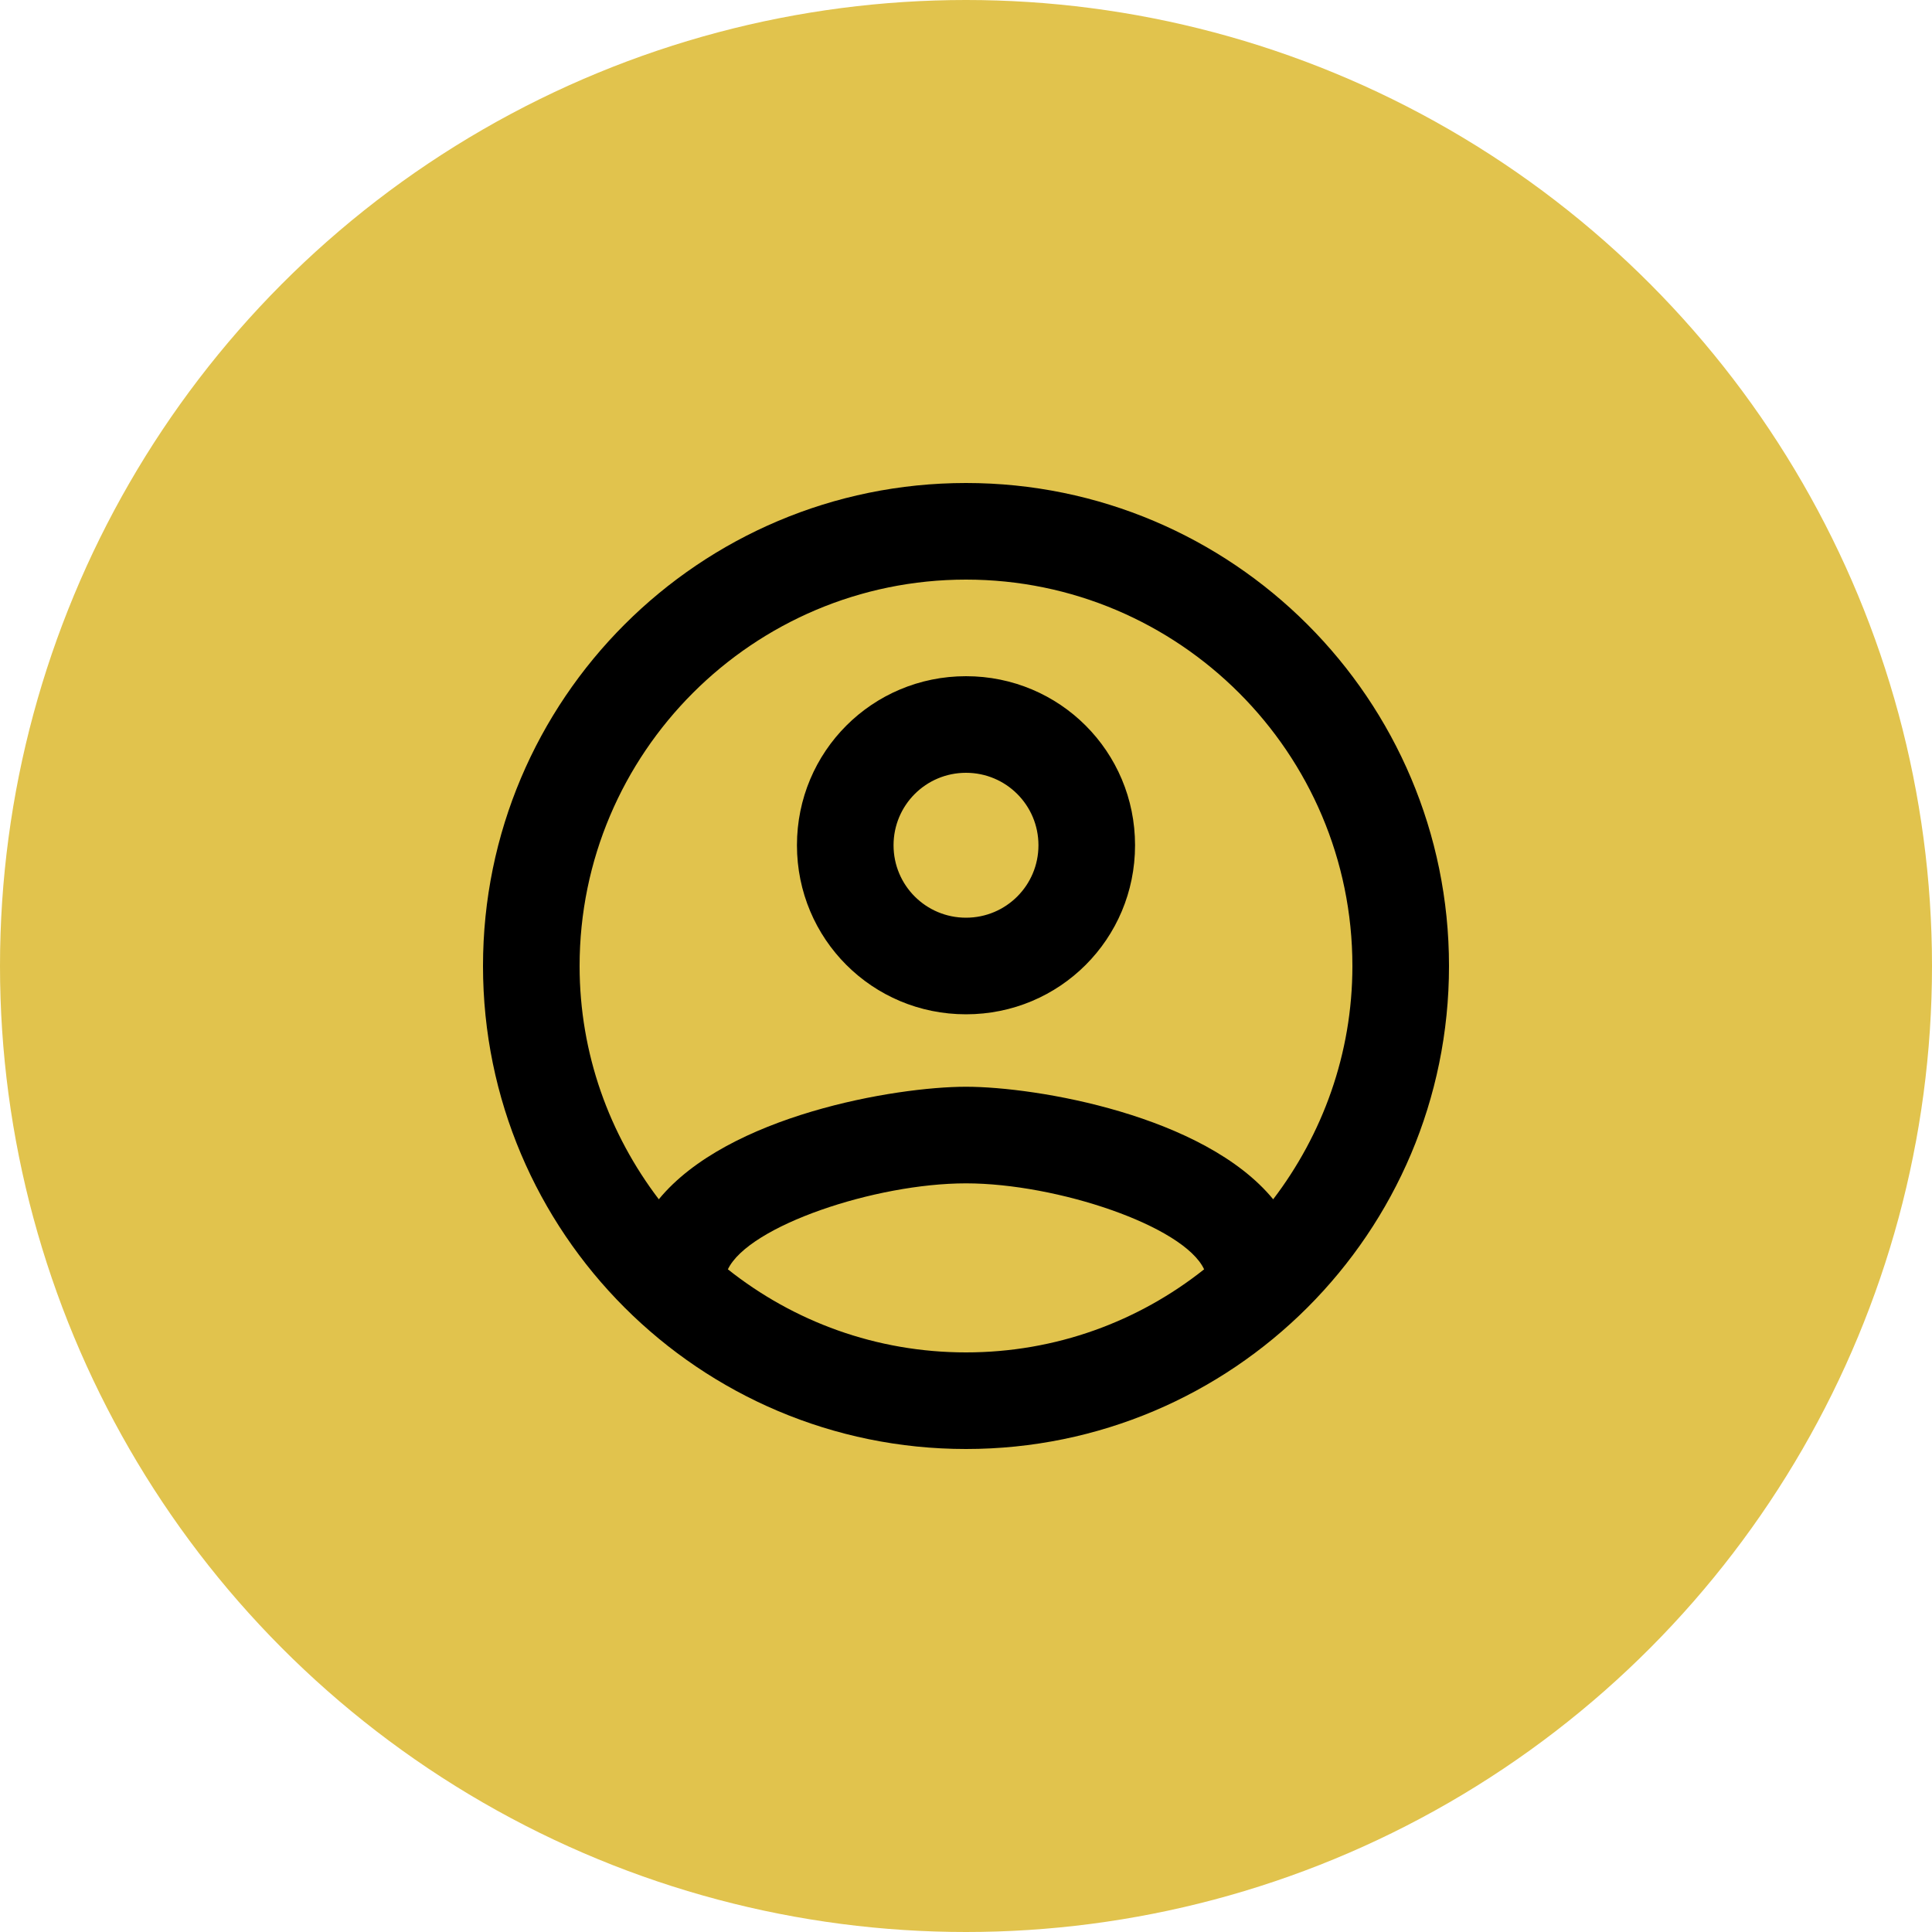
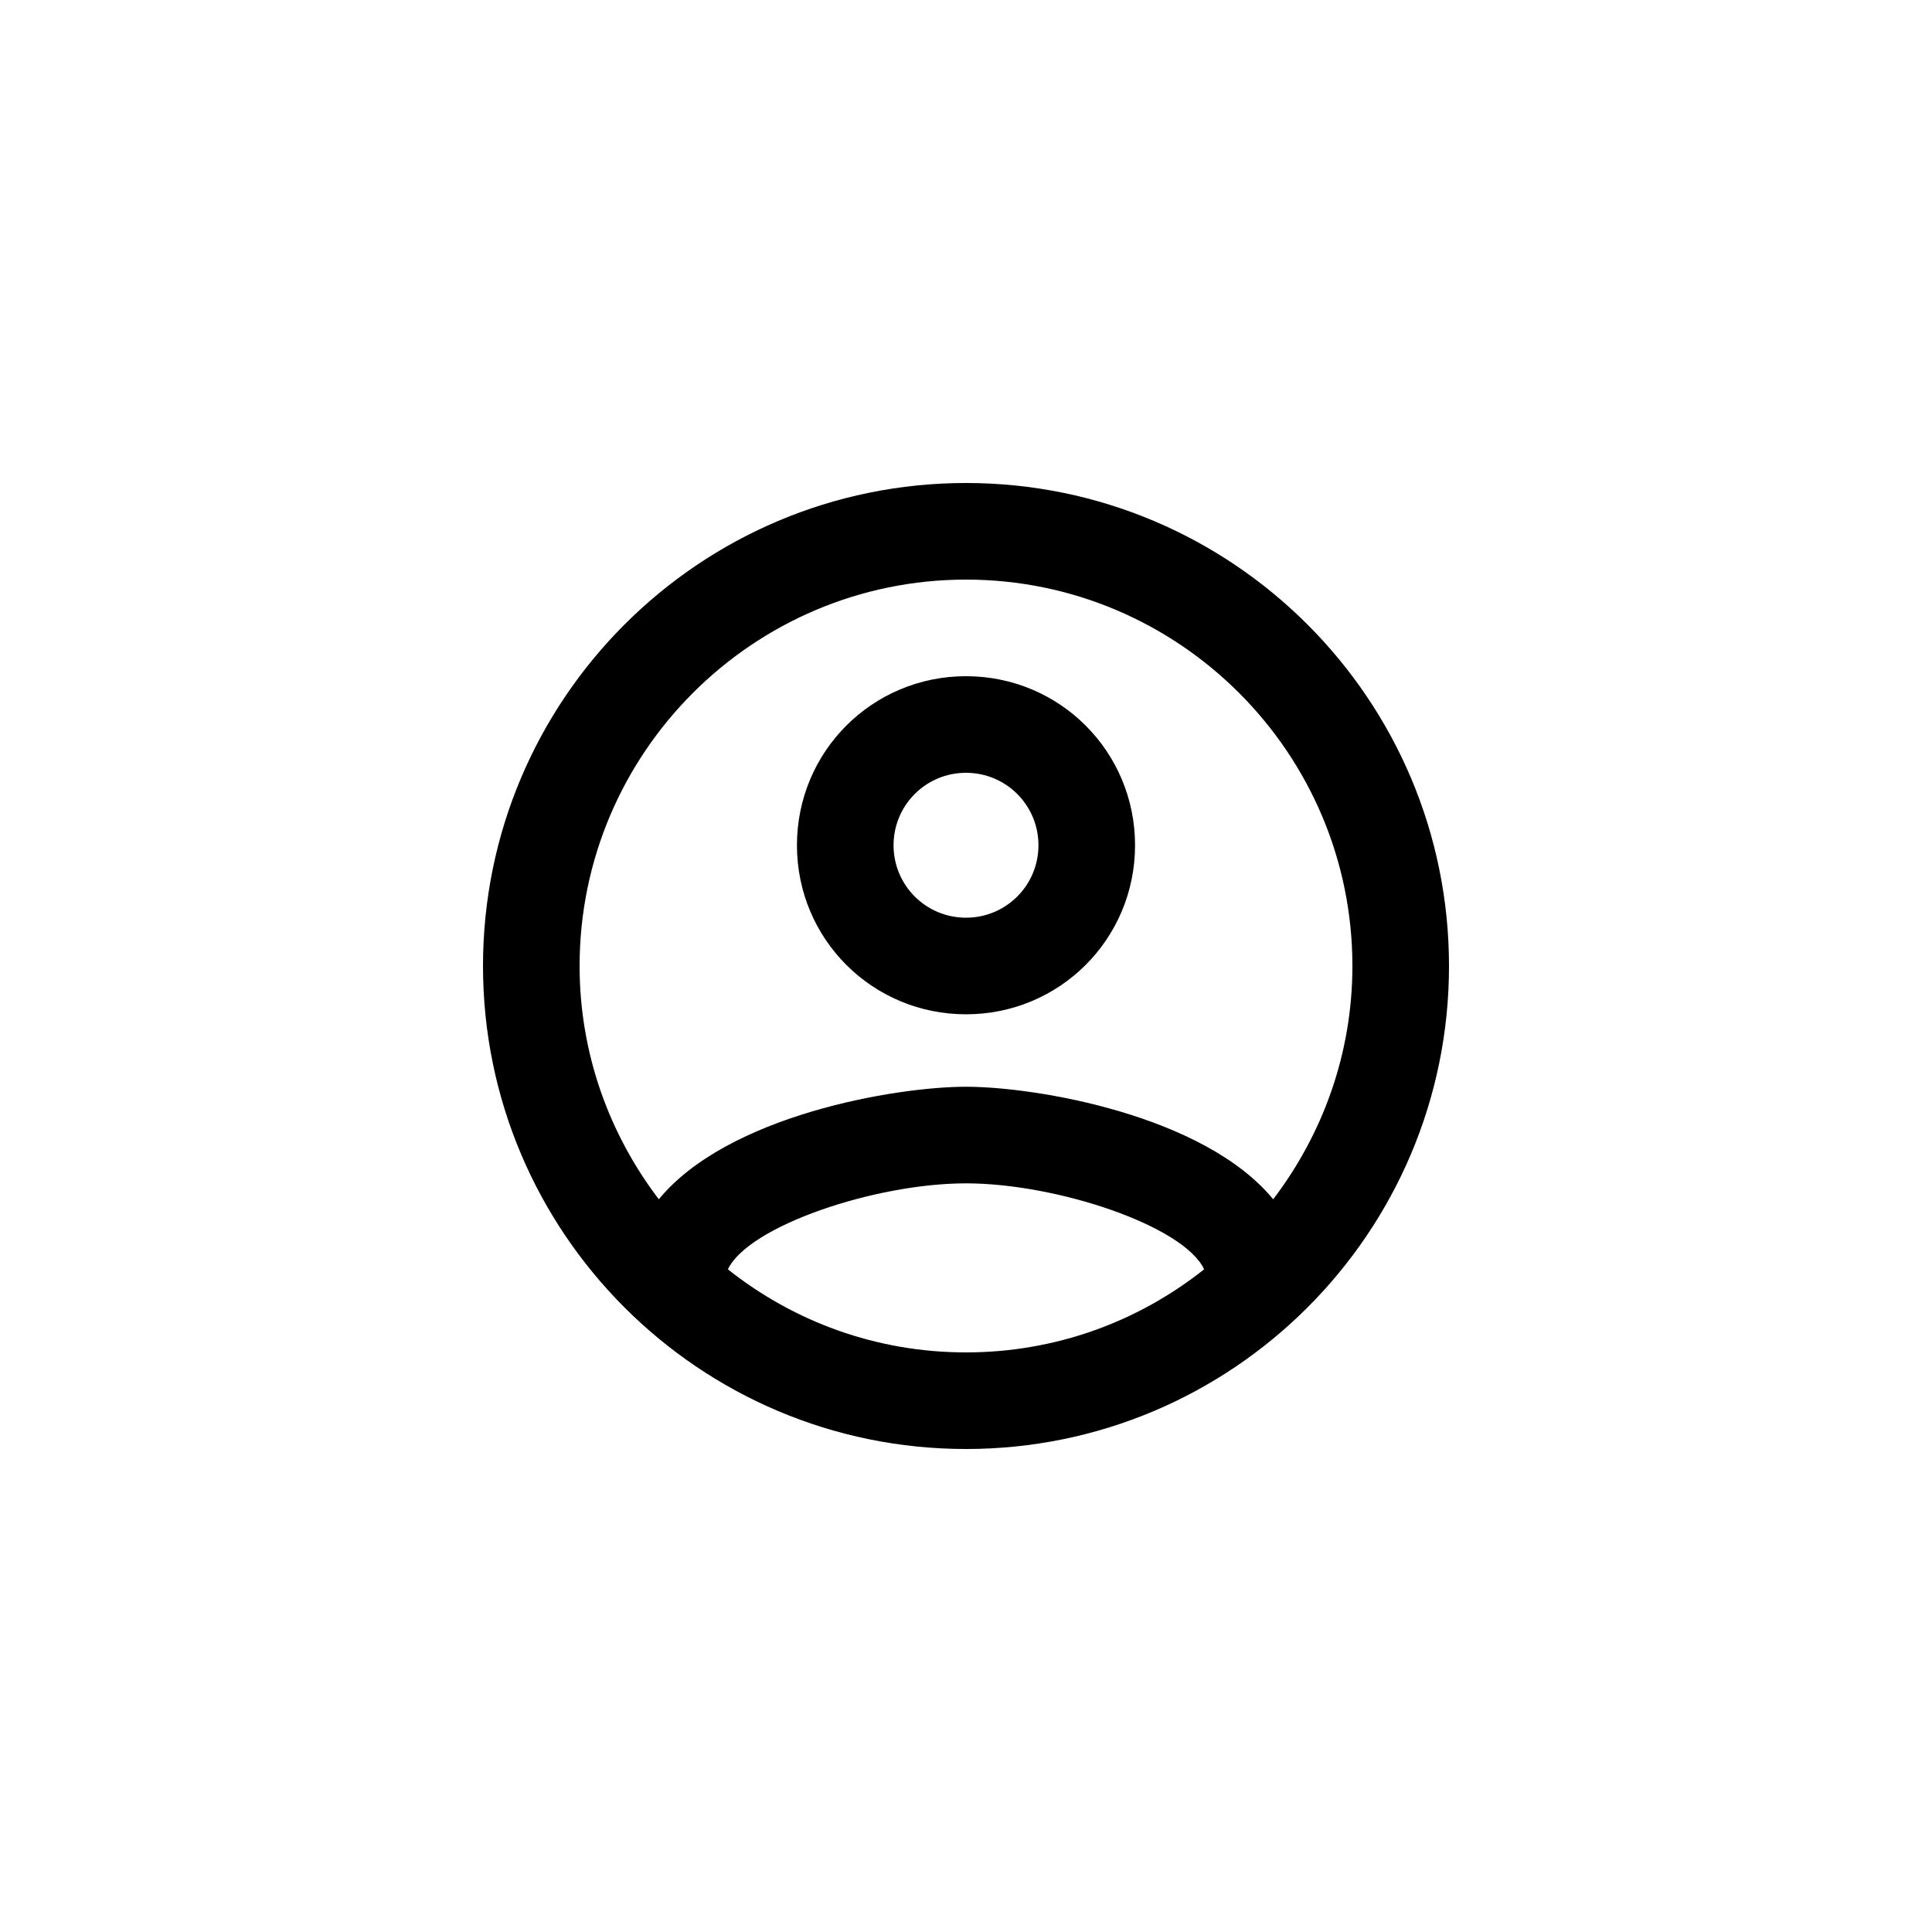
<svg xmlns="http://www.w3.org/2000/svg" width="40" height="40" viewBox="0 0 40 40" fill="none">
-   <circle cx="20" cy="20" r="20" fill="#E1C34D" />
  <path d="M20 10C14.48 10 10 14.48 10 20C10 25.52 14.48 30 20 30C25.52 30 30 25.52 30 20C30 14.48 25.52 10 20 10ZM15.07 26.28C15.5 25.38 18.12 24.5 20 24.5C21.88 24.5 24.51 25.38 24.93 26.28C23.57 27.36 21.86 28 20 28C18.14 28 16.43 27.36 15.07 26.28ZM26.36 24.83C24.93 23.09 21.46 22.5 20 22.5C18.54 22.5 15.07 23.09 13.64 24.83C12.62 23.49 12 21.82 12 20C12 15.59 15.59 12 20 12C24.41 12 28 15.59 28 20C28 21.82 27.38 23.49 26.36 24.83ZM20 14C18.06 14 16.5 15.56 16.5 17.5C16.5 19.44 18.06 21 20 21C21.94 21 23.5 19.44 23.5 17.5C23.5 15.56 21.94 14 20 14ZM20 19C19.17 19 18.5 18.33 18.5 17.5C18.5 16.67 19.17 16 20 16C20.83 16 21.5 16.67 21.5 17.5C21.5 18.33 20.83 19 20 19Z" fill="black" />
</svg>